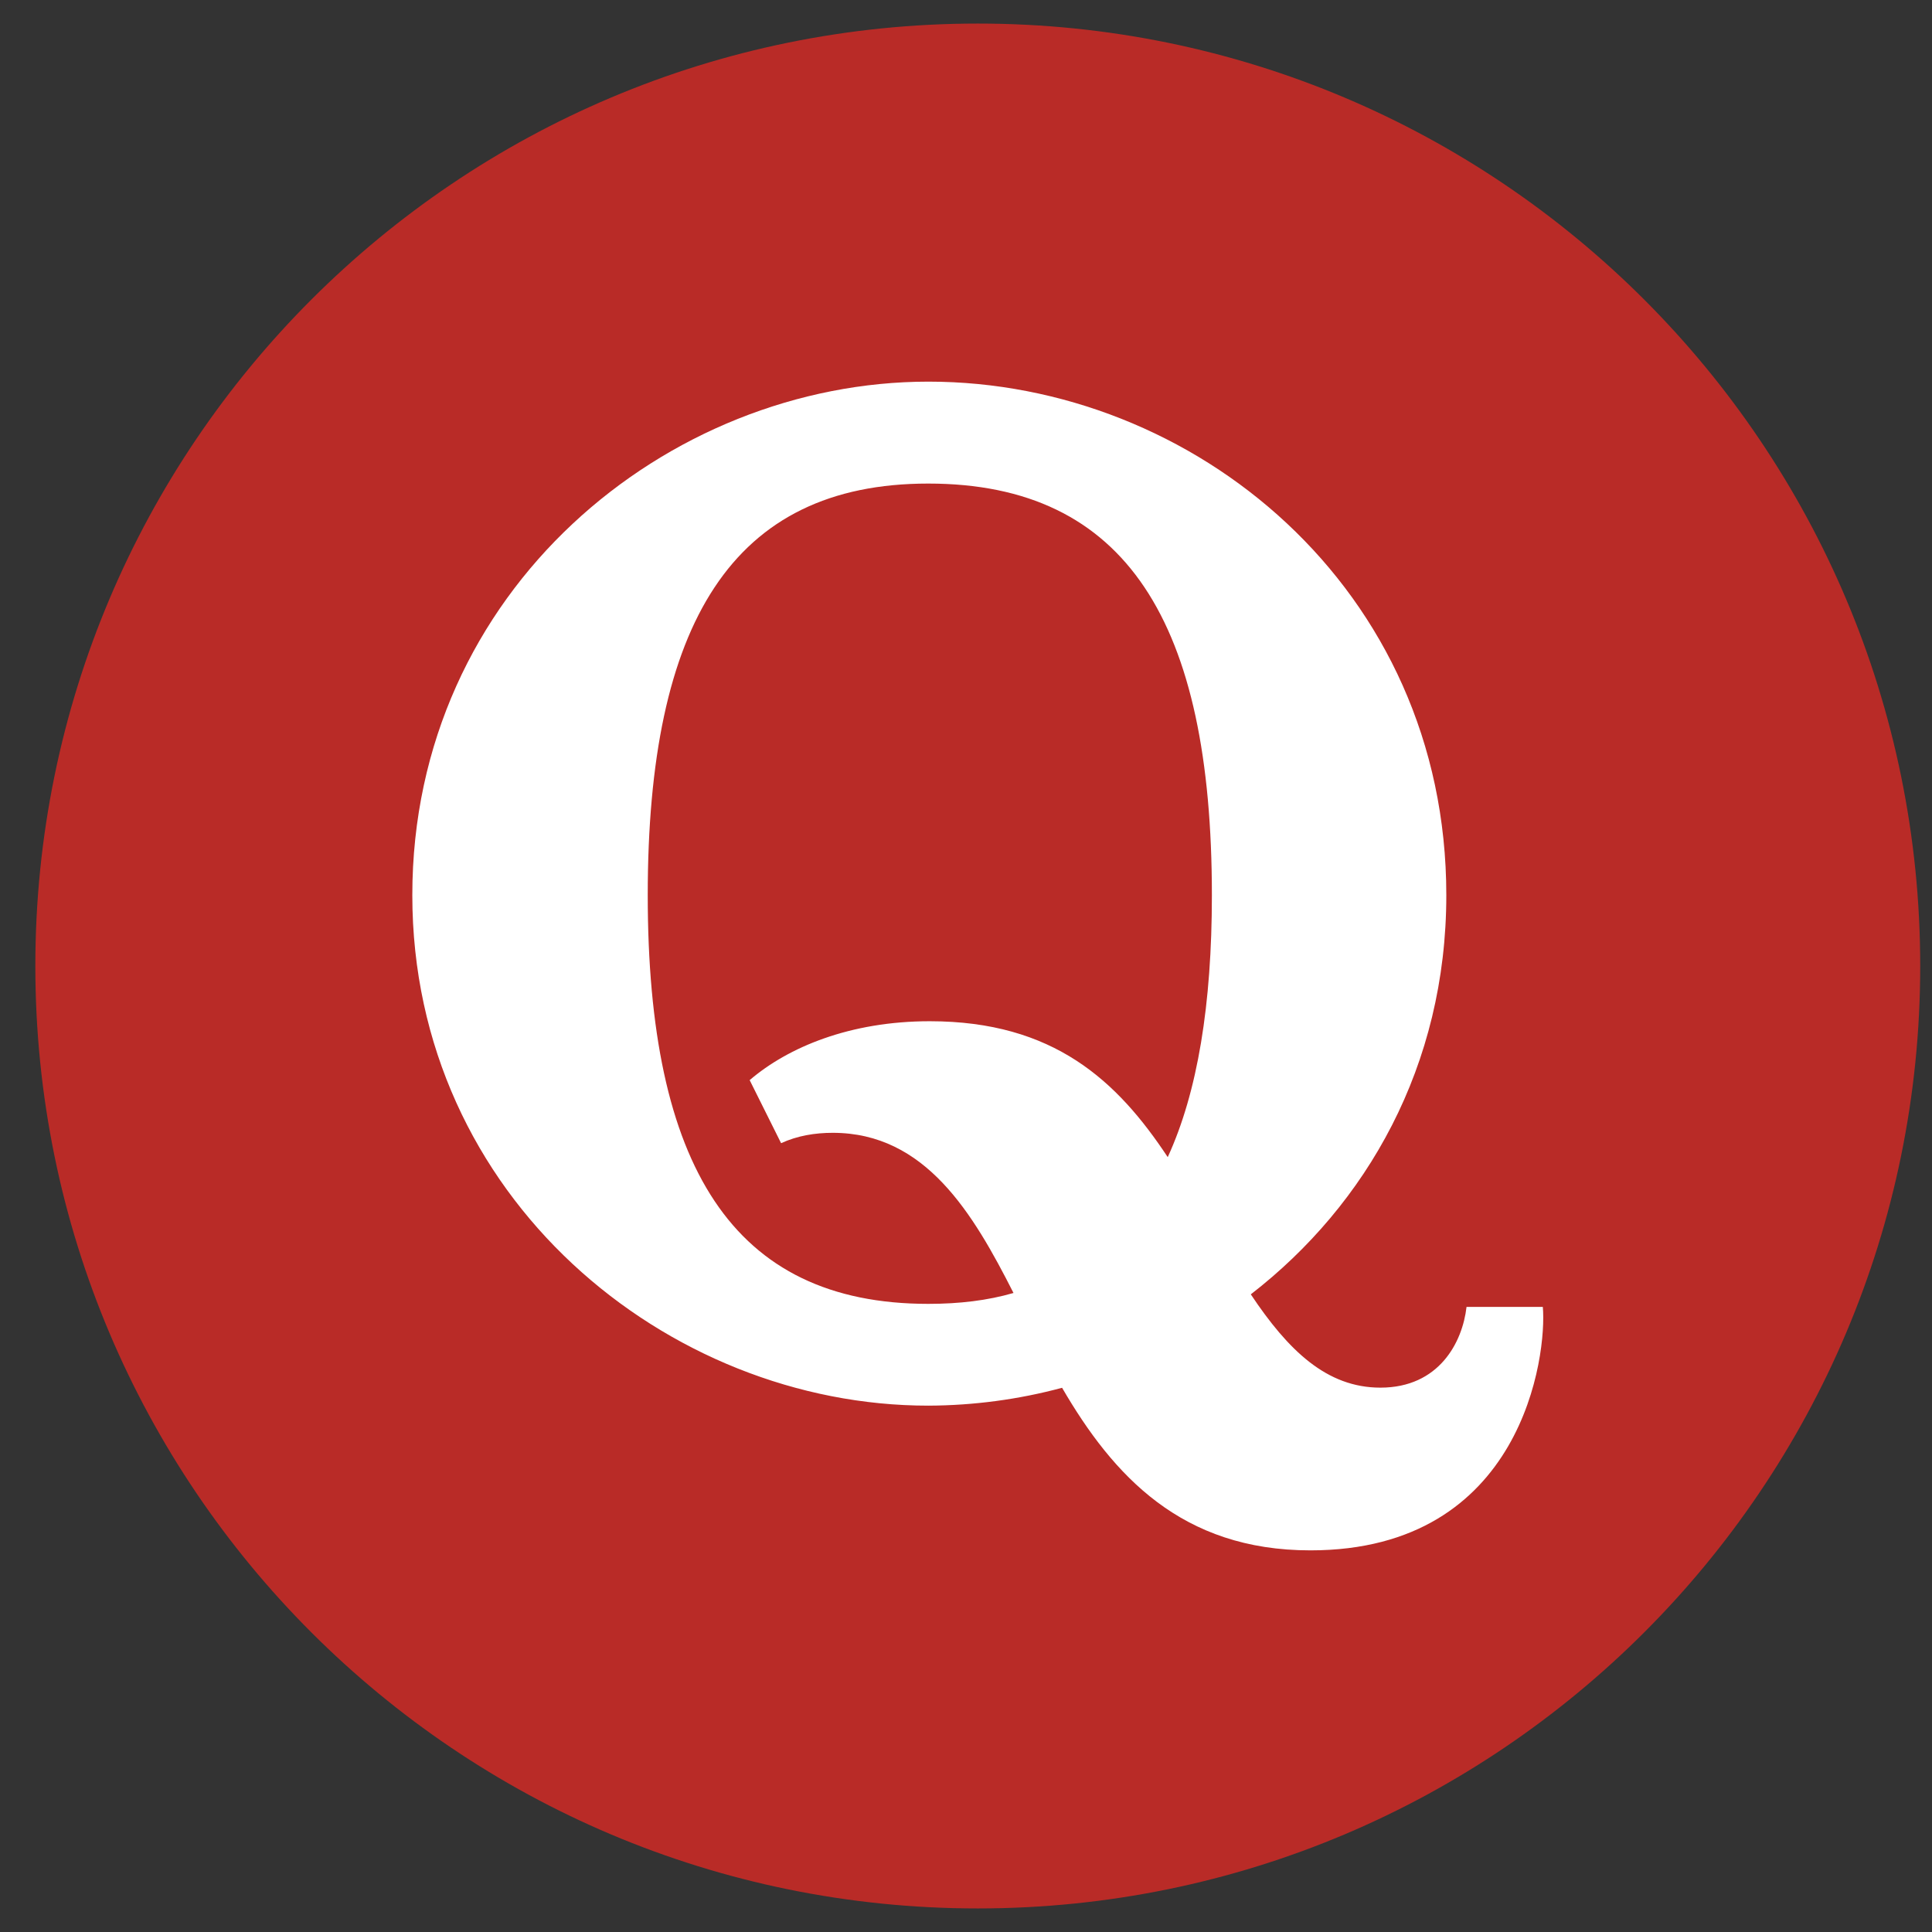
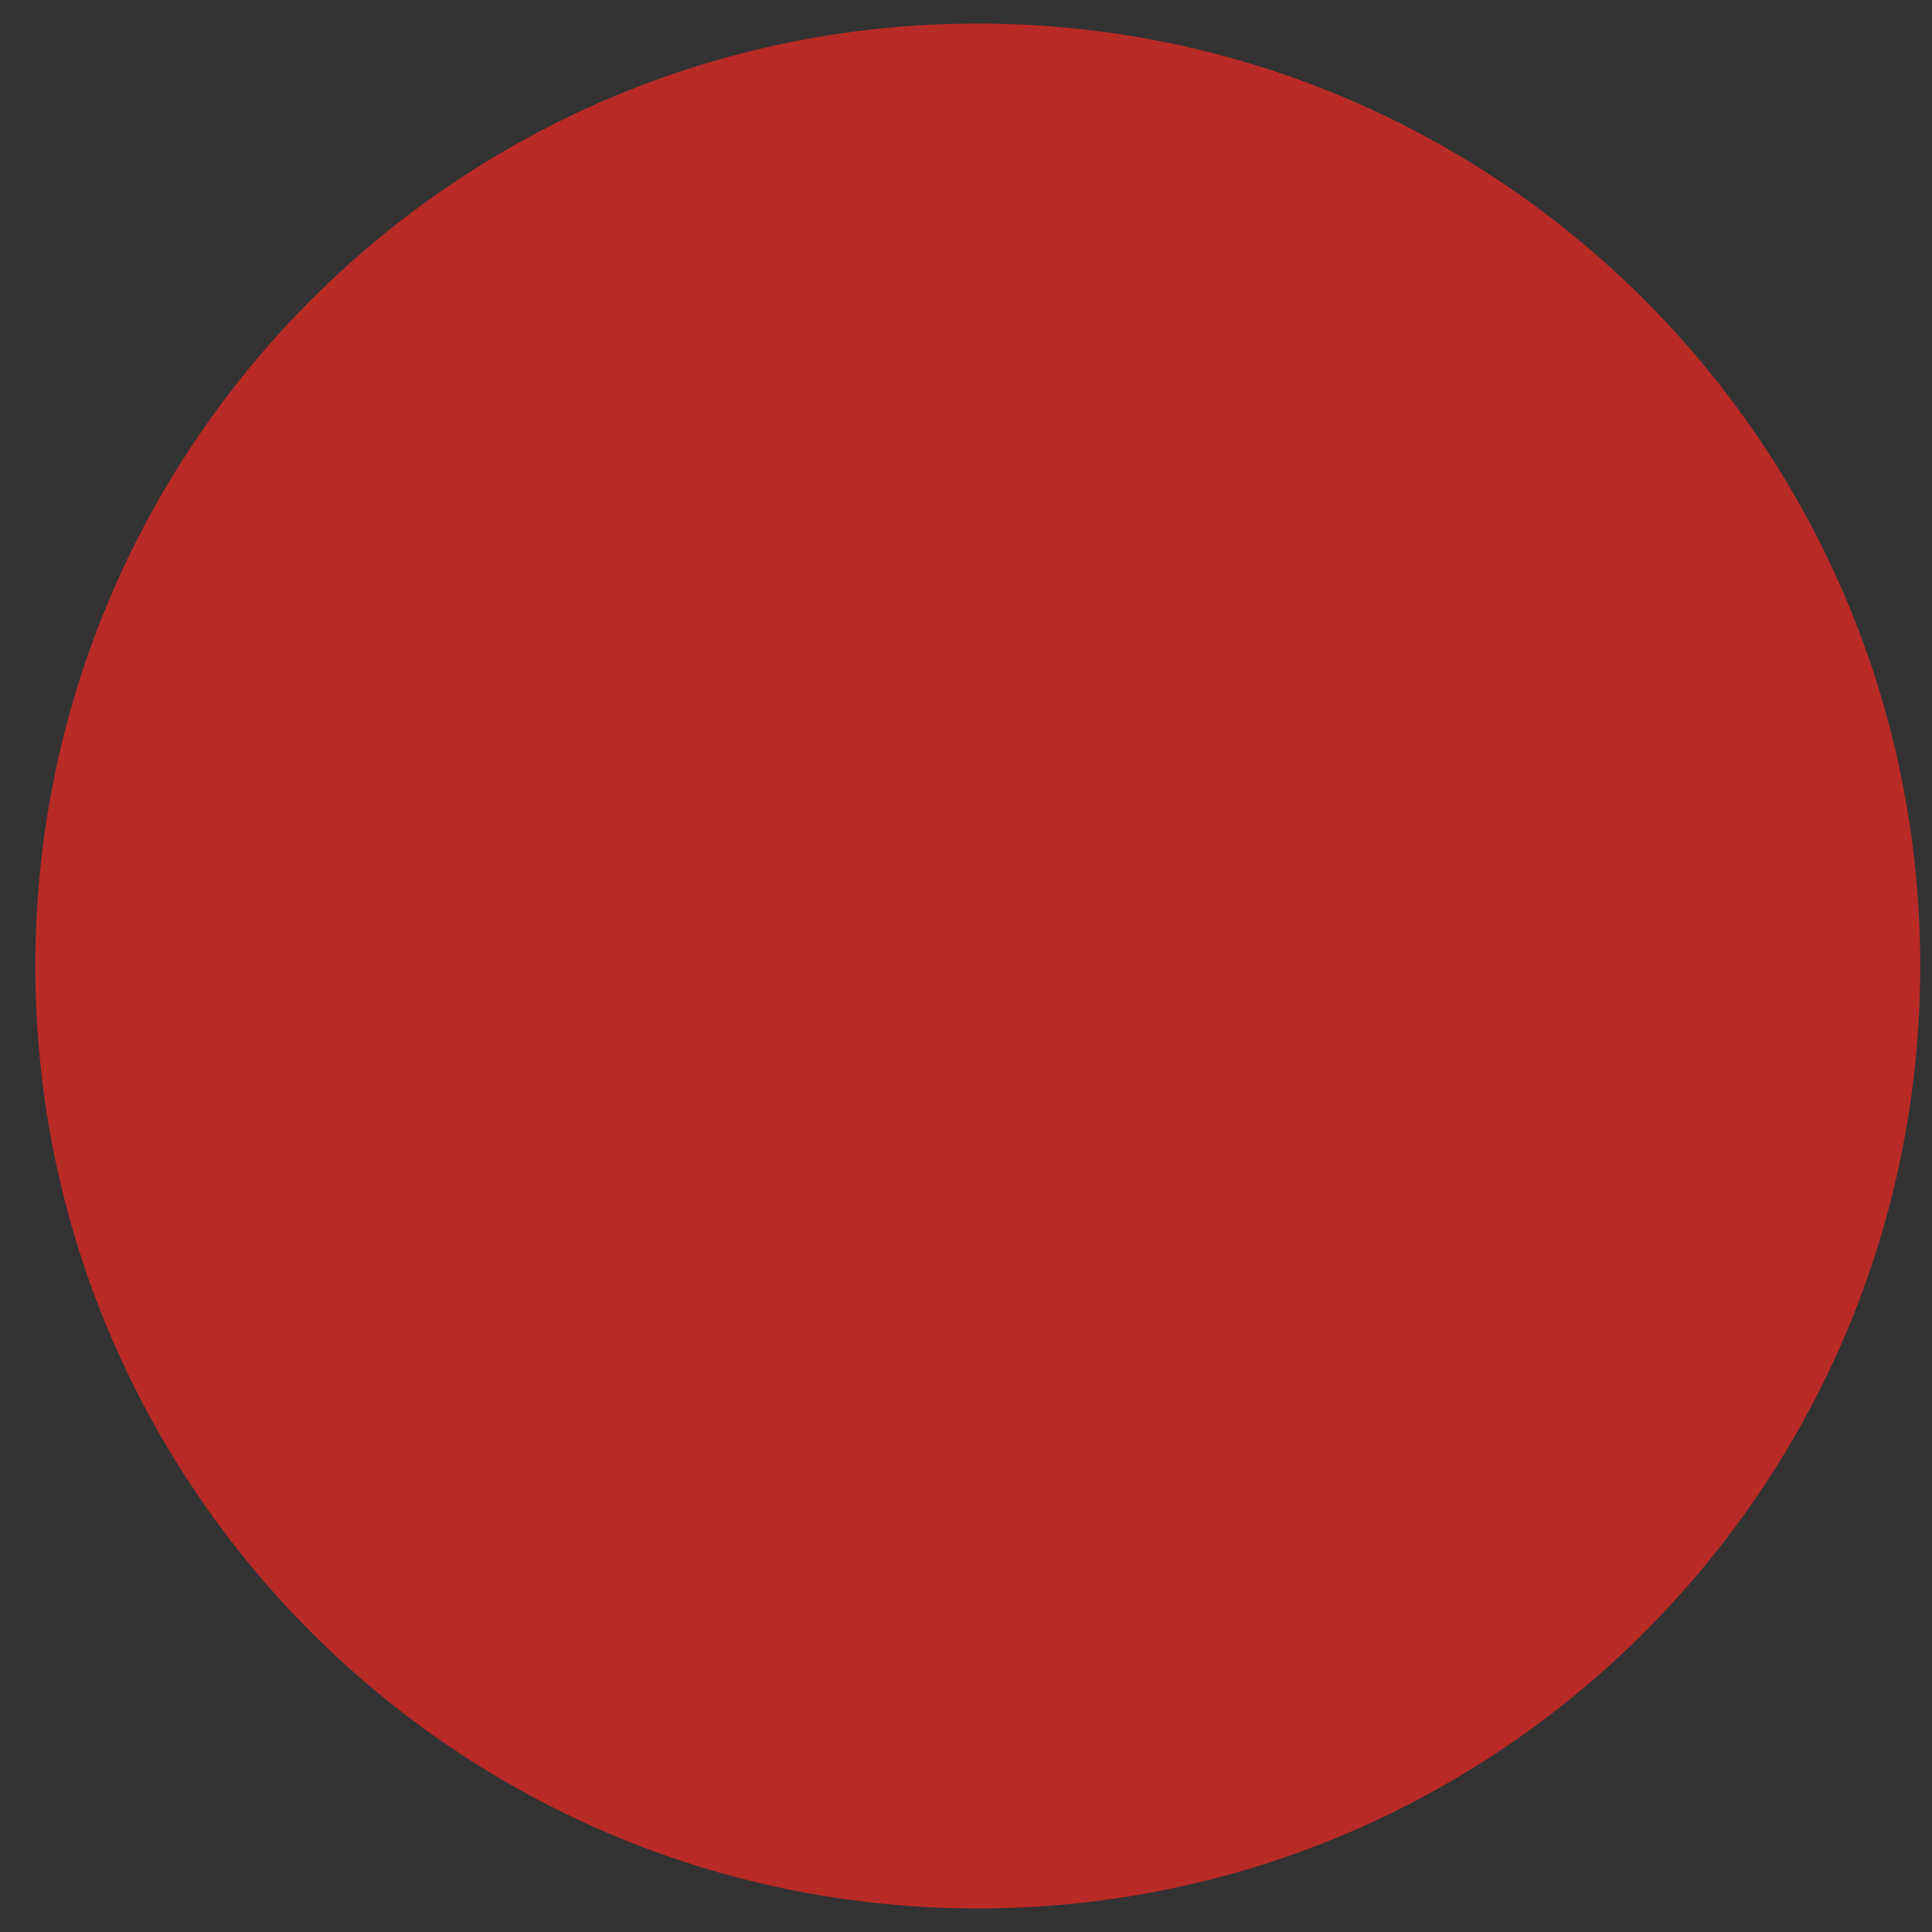
<svg xmlns="http://www.w3.org/2000/svg" width="41" height="41" viewBox="0 0 41 41" fill="none">
  <rect x="0" y="0" width="41" height="41" fill="#333333" stroke="none" />
  <path d="M0.75 20.5C0.75 9.454 9.704 0.5 20.75 0.5C31.796 0.5 40.75 9.454 40.75 20.5C40.75 31.546 31.796 40.5 20.75 40.5C9.704 40.5 0.75 31.546 0.75 20.5Z" fill="#B92B27" />
-   <path d="M21.508 27.439C20.65 25.749 19.64 24.04 17.672 24.04C17.297 24.04 16.922 24.101 16.576 24.26L15.909 22.922C16.724 22.223 18.04 21.672 19.731 21.672C22.362 21.672 23.71 22.937 24.781 24.556C25.416 23.175 25.718 21.311 25.718 18.997C25.718 13.225 23.912 10.262 19.698 10.262C15.542 10.262 13.746 13.225 13.746 18.997C13.746 24.739 15.542 27.67 19.698 27.67C20.361 27.67 20.96 27.598 21.508 27.439ZM22.539 29.451C21.612 29.7 20.661 29.826 19.702 29.83C14.168 29.833 8.75 25.417 8.75 18.997C8.75 12.515 14.168 8.099 19.702 8.099C25.329 8.099 30.693 12.483 30.693 18.997C30.693 22.62 29.003 25.565 26.544 27.468C27.337 28.658 28.155 29.448 29.294 29.448C30.538 29.448 31.036 28.488 31.122 27.735H32.741C32.831 28.737 32.33 32.901 27.809 32.901C25.073 32.901 23.624 31.315 22.539 29.451Z" fill="white" />
</svg>